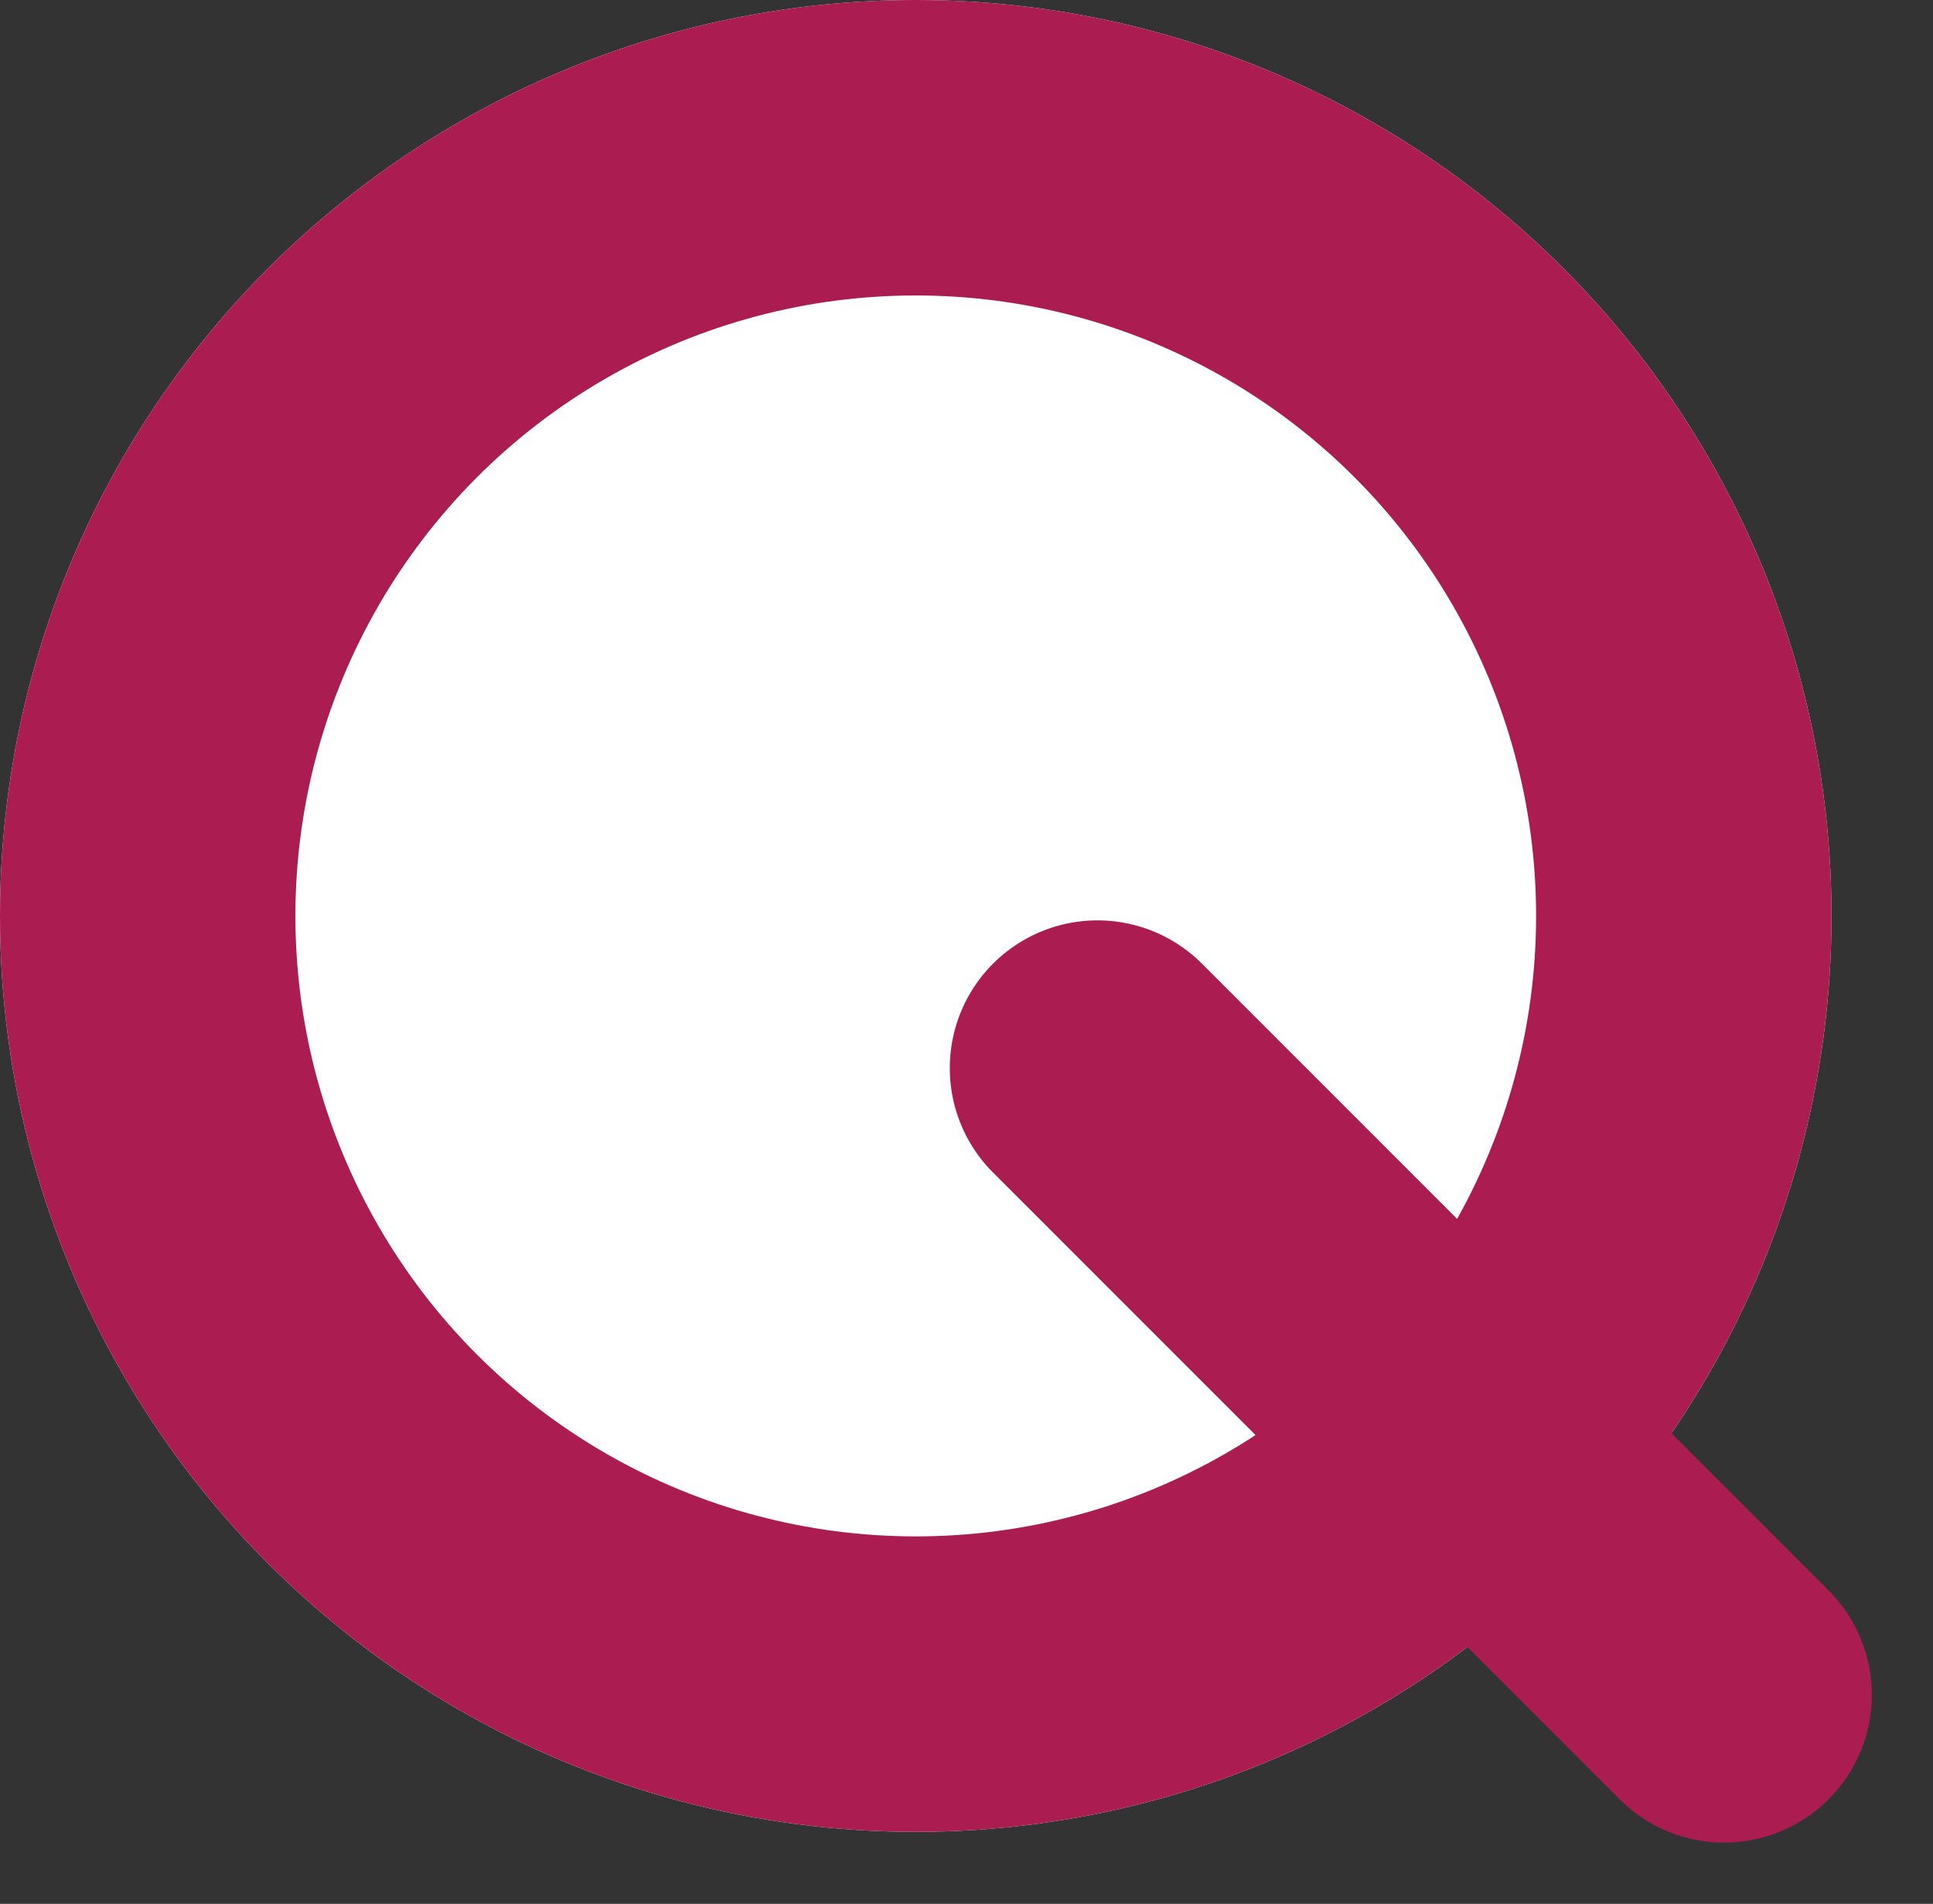
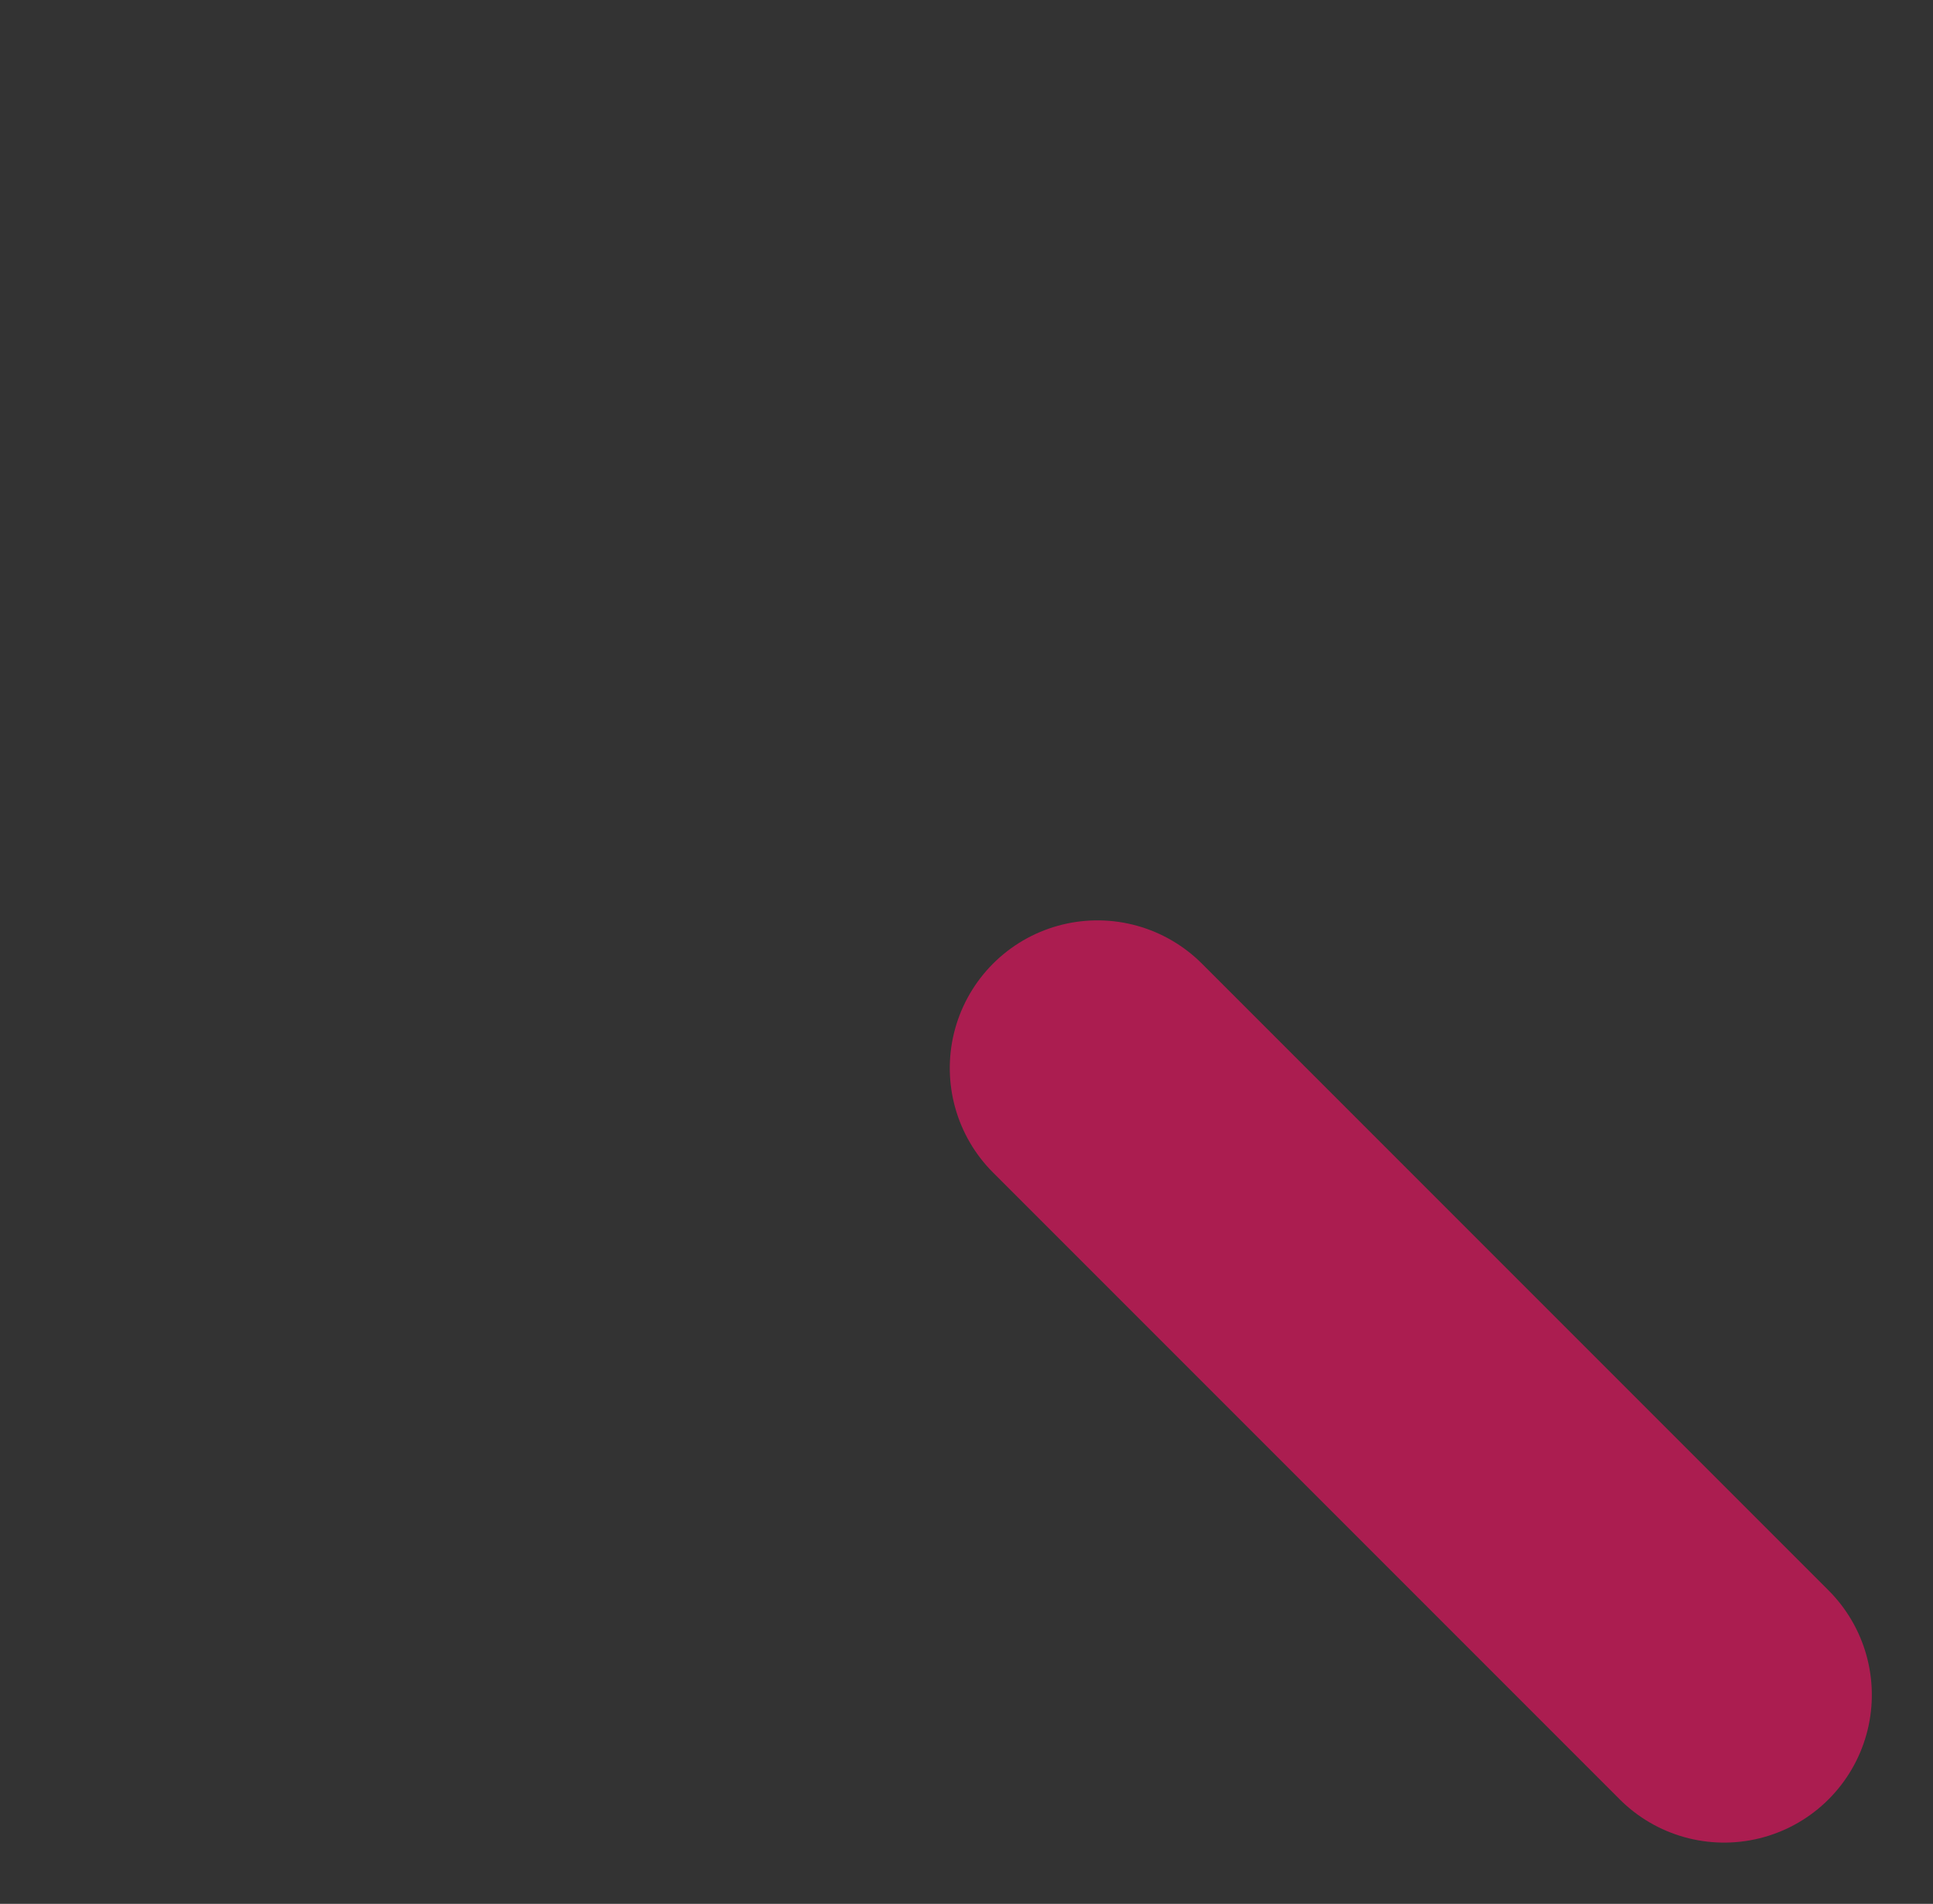
<svg xmlns="http://www.w3.org/2000/svg" width="32.718" height="32.218" viewBox="0 0 32.718 32.218">
  <rect x="0" y="0" width="32.718" height="32.218" fill="#333333" stroke="none" />
  <defs>
    <style>
      .cls-1 {
        fill: #fff;
      }

      .cls-1, .cls-2 {
        stroke: #ab1d50;
        stroke-width: 5px;
      }

      .cls-2, .cls-4 {
        fill: none;
      }

      .cls-2 {
        stroke-linecap: round;
      }

      .cls-3 {
        stroke: none;
      }
    </style>
  </defs>
  <g id="Q" transform="translate(-400 -3850.954)">
    <g id="타원_49" data-name="타원 49" class="cls-1" transform="translate(400 3850.954)">
-       <circle class="cls-3" cx="15.5" cy="15.5" r="15.5" />
-       <circle class="cls-4" cx="15.5" cy="15.5" r="13" />
-     </g>
+       </g>
    <line id="선_102" data-name="선 102" class="cls-2" x2="15" transform="translate(418.576 3869.029) rotate(45)" />
  </g>
</svg>